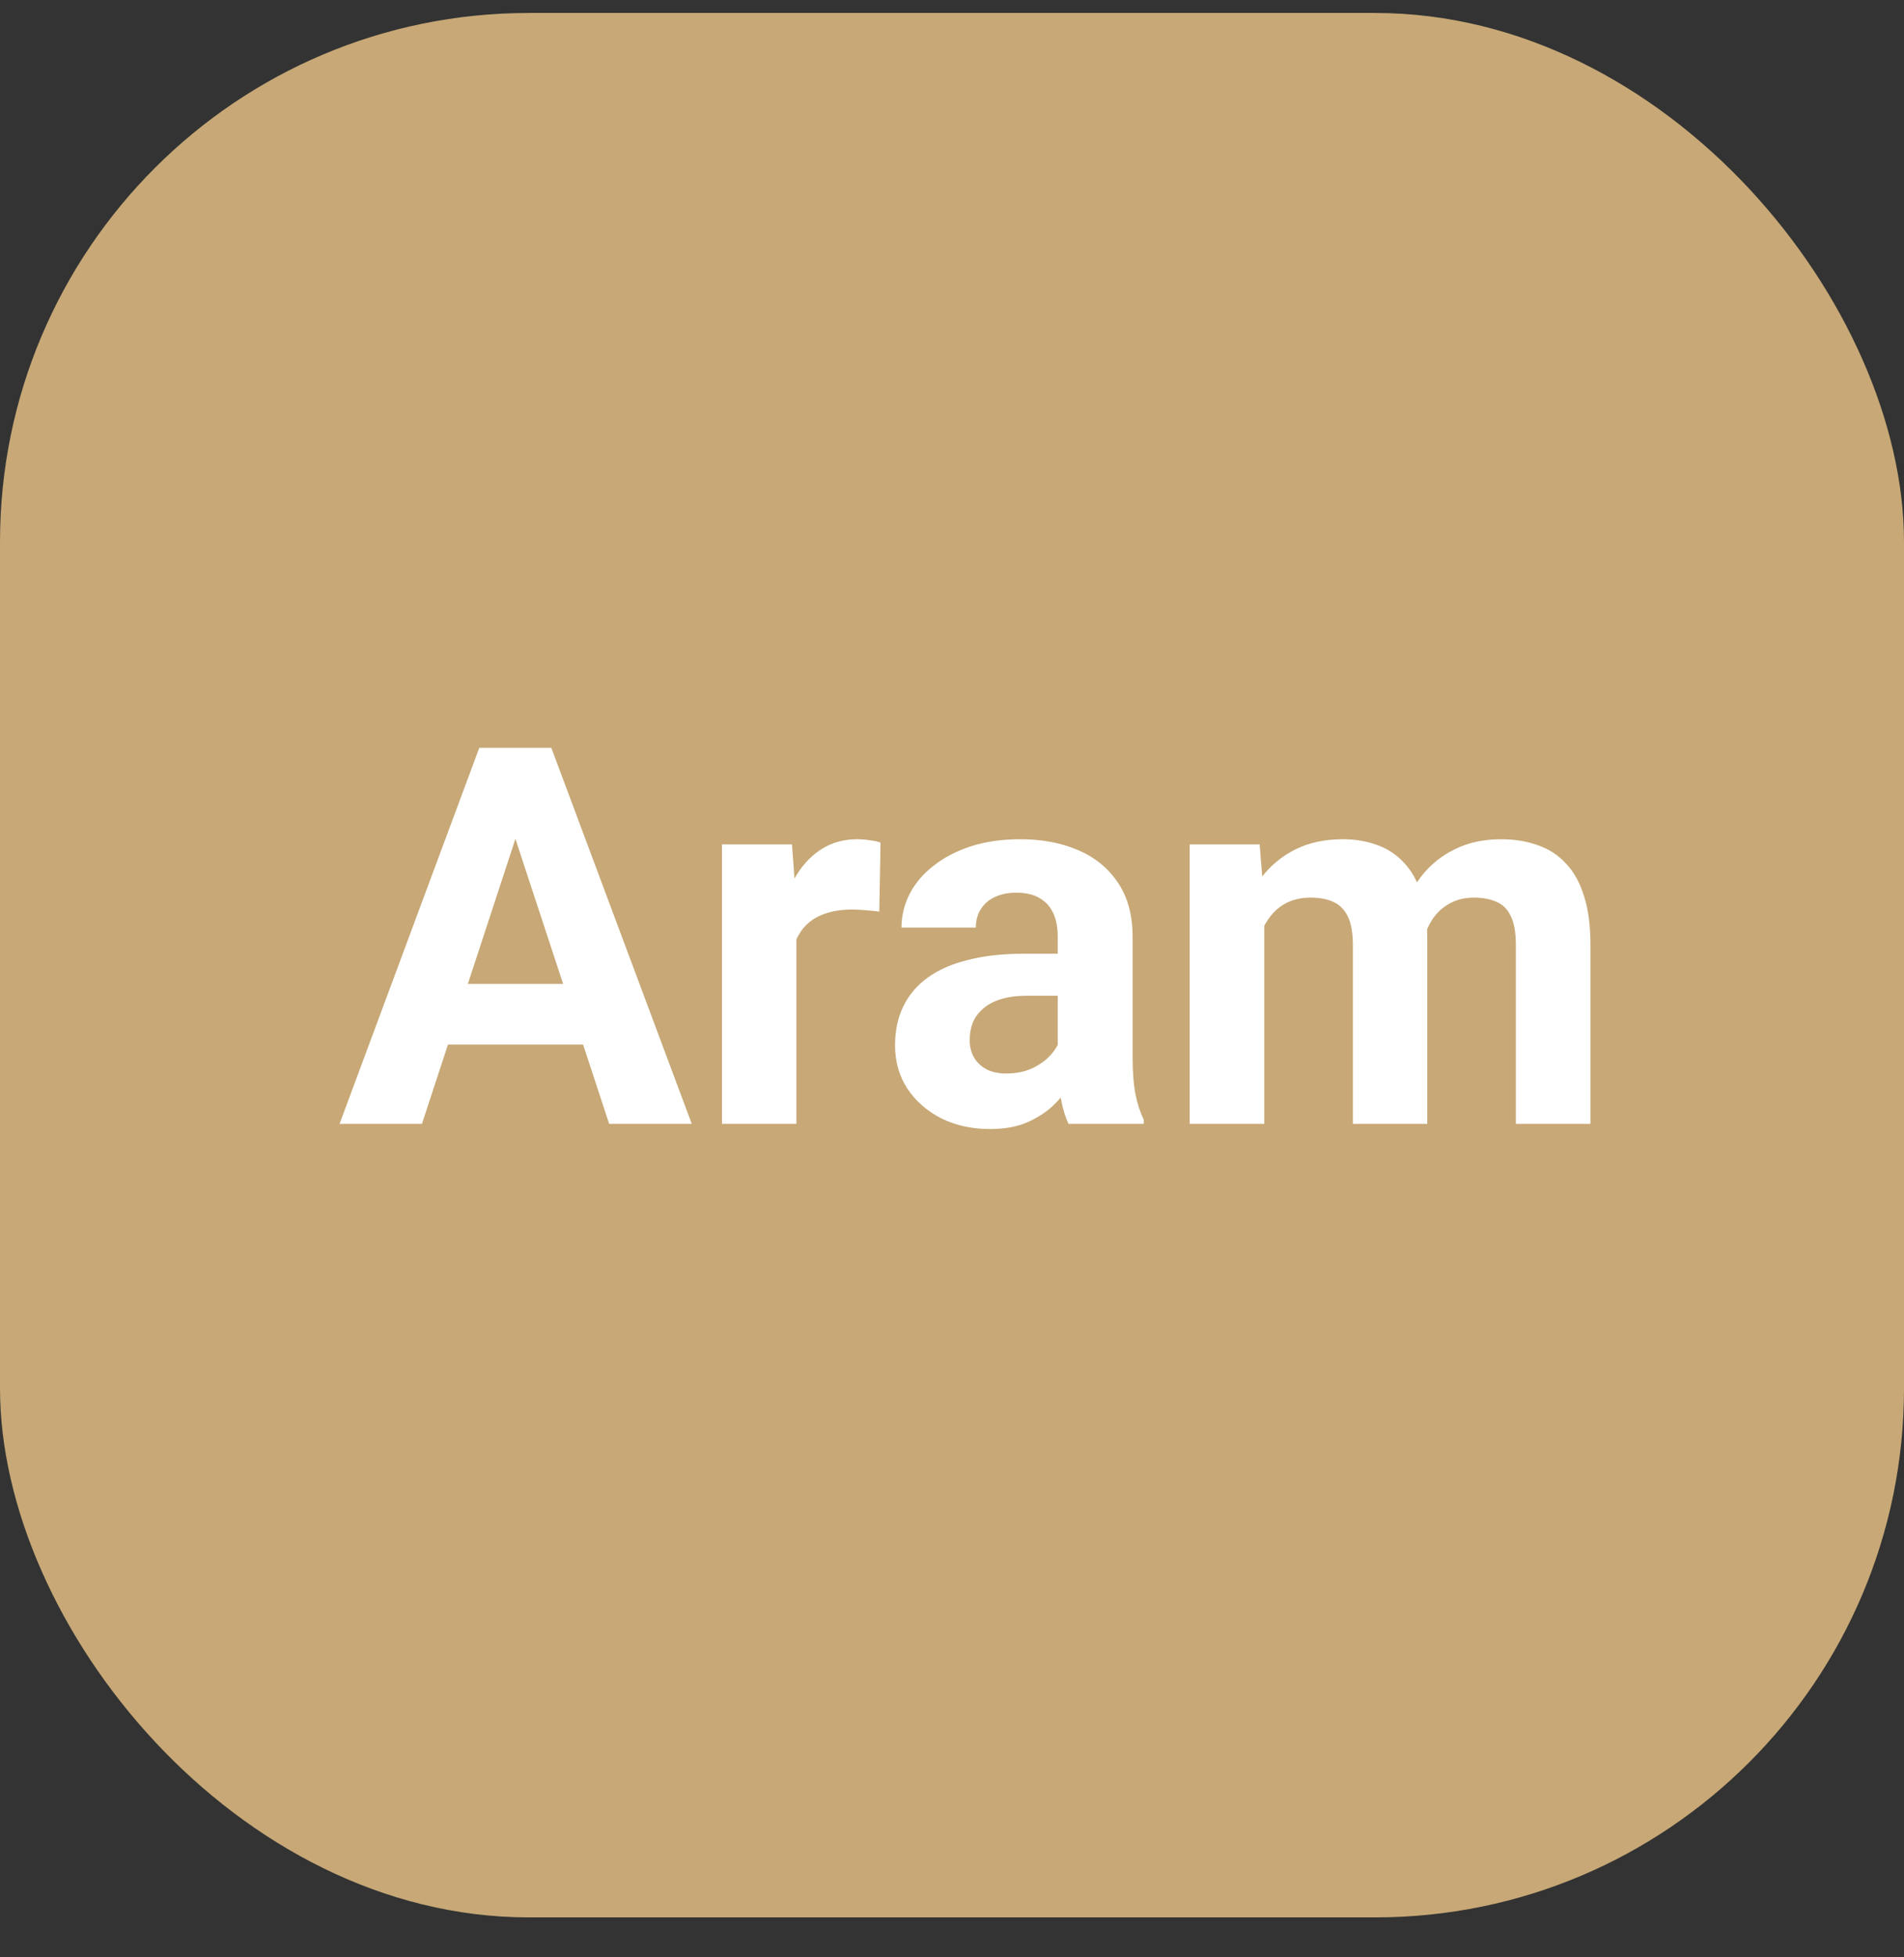
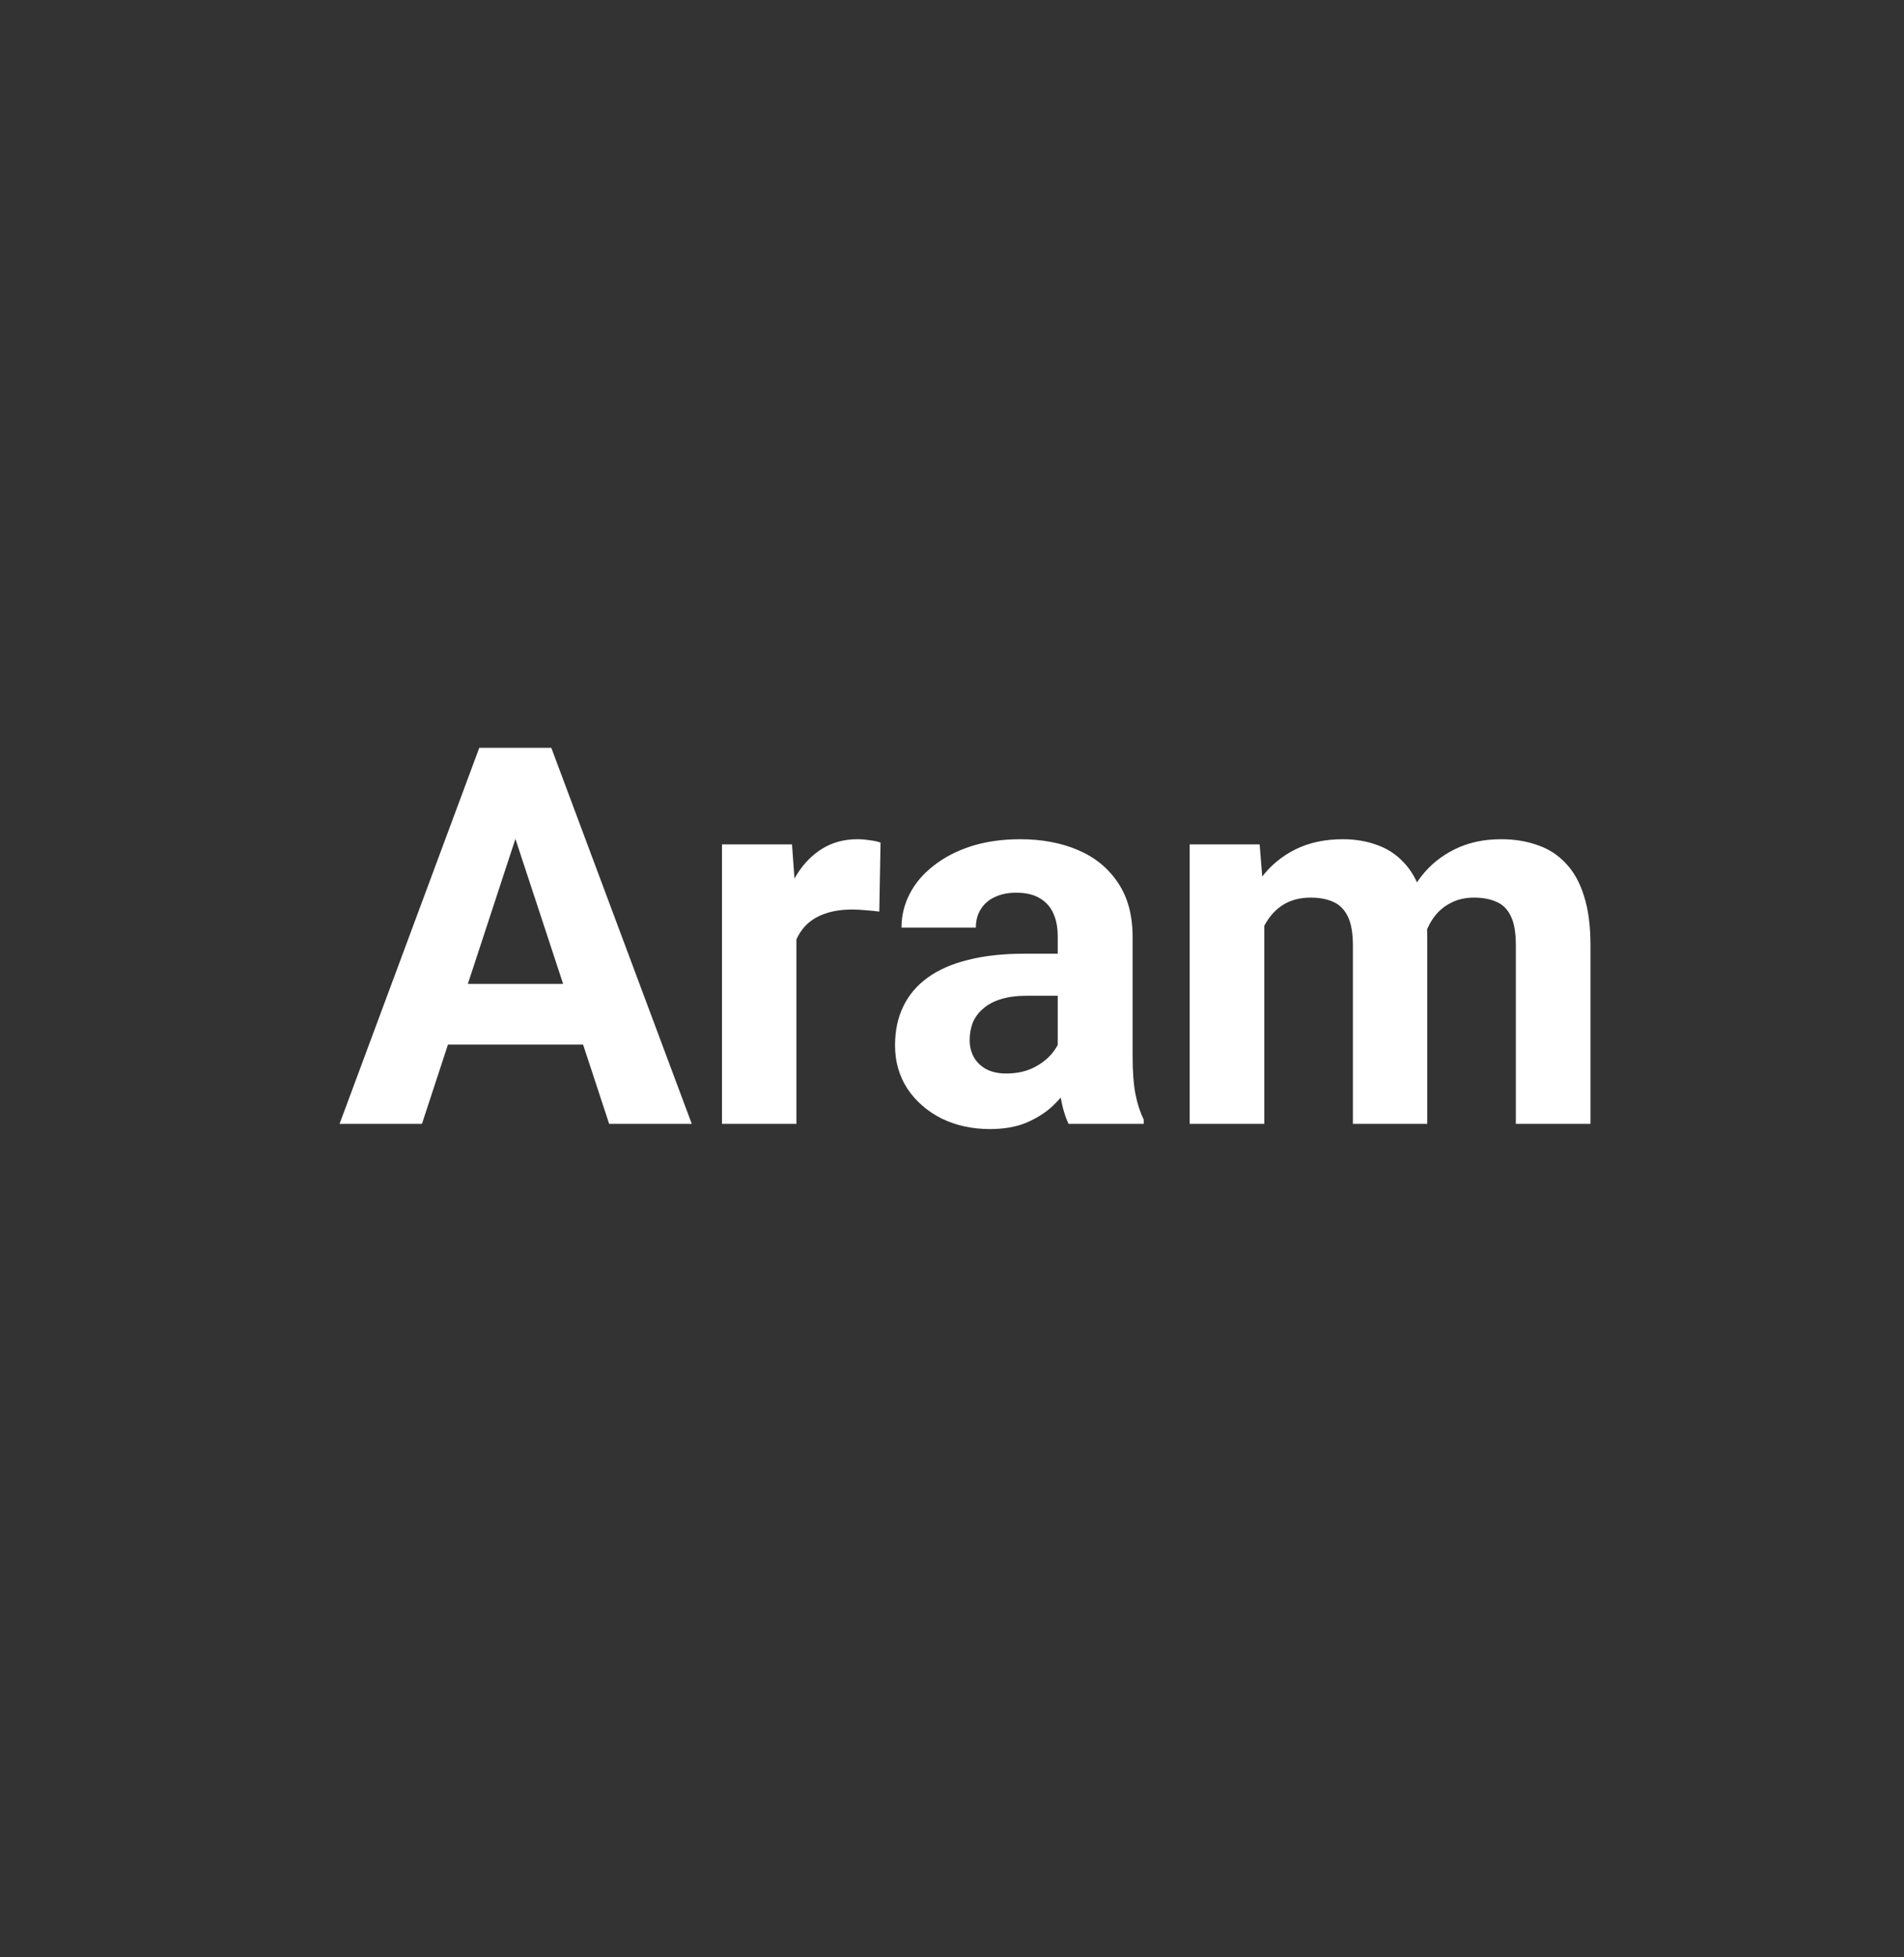
<svg xmlns="http://www.w3.org/2000/svg" width="36" height="37" viewBox="0 0 36 37" fill="none">
  <rect x="0" y="0" width="36" height="37" fill="#333333" stroke="none" />
-   <rect y="0.245" width="36" height="36" rx="10" fill="#C7A876" />
  <path d="M9.911 15.352L7.978 21.245H6.42L9.062 14.136H10.053L9.911 15.352ZM11.518 21.245L9.579 15.352L9.423 14.136H10.424L13.08 21.245H11.518ZM11.43 18.599V19.746H7.675V18.599H11.43ZM15.058 17.114V21.245H13.651V15.962H14.975L15.058 17.114ZM16.649 15.928L16.625 17.232C16.557 17.222 16.474 17.214 16.376 17.207C16.282 17.198 16.195 17.193 16.117 17.193C15.919 17.193 15.746 17.219 15.6 17.271C15.456 17.32 15.336 17.393 15.238 17.491C15.144 17.588 15.072 17.707 15.023 17.847C14.978 17.987 14.952 18.146 14.945 18.325L14.662 18.238C14.662 17.896 14.696 17.582 14.765 17.295C14.833 17.006 14.932 16.753 15.062 16.538C15.196 16.323 15.359 16.157 15.551 16.04C15.743 15.923 15.963 15.864 16.21 15.864C16.288 15.864 16.368 15.871 16.449 15.884C16.531 15.894 16.597 15.908 16.649 15.928ZM19.999 20.054V17.7C19.999 17.531 19.971 17.386 19.916 17.266C19.861 17.142 19.774 17.046 19.657 16.978C19.543 16.909 19.395 16.875 19.213 16.875C19.057 16.875 18.922 16.903 18.808 16.958C18.694 17.01 18.606 17.087 18.544 17.188C18.482 17.285 18.451 17.401 18.451 17.534H17.045C17.045 17.31 17.097 17.097 17.201 16.895C17.305 16.693 17.457 16.515 17.655 16.363C17.854 16.206 18.09 16.084 18.363 15.996C18.64 15.908 18.949 15.864 19.291 15.864C19.701 15.864 20.066 15.933 20.385 16.07C20.704 16.206 20.954 16.411 21.137 16.685C21.322 16.958 21.415 17.3 21.415 17.71V19.971C21.415 20.261 21.433 20.498 21.469 20.684C21.505 20.866 21.557 21.026 21.625 21.162V21.245H20.204C20.136 21.102 20.084 20.923 20.048 20.708C20.015 20.49 19.999 20.272 19.999 20.054ZM20.185 18.028L20.194 18.823H19.408C19.223 18.823 19.061 18.845 18.925 18.887C18.788 18.929 18.676 18.989 18.588 19.068C18.5 19.142 18.435 19.23 18.393 19.331C18.354 19.432 18.334 19.543 18.334 19.663C18.334 19.784 18.362 19.893 18.417 19.991C18.472 20.085 18.552 20.16 18.656 20.215C18.76 20.267 18.883 20.293 19.023 20.293C19.234 20.293 19.418 20.251 19.574 20.166C19.73 20.082 19.851 19.977 19.936 19.854C20.023 19.73 20.069 19.613 20.072 19.502L20.443 20.098C20.391 20.231 20.32 20.37 20.229 20.513C20.141 20.656 20.028 20.791 19.892 20.918C19.755 21.042 19.59 21.144 19.398 21.226C19.206 21.304 18.979 21.343 18.715 21.343C18.38 21.343 18.075 21.276 17.802 21.143C17.532 21.006 17.317 20.819 17.157 20.581C17.001 20.34 16.923 20.067 16.923 19.761C16.923 19.484 16.975 19.238 17.079 19.024C17.183 18.809 17.336 18.628 17.538 18.482C17.743 18.332 17.999 18.22 18.305 18.145C18.611 18.067 18.965 18.028 19.369 18.028H20.185ZM23.905 17.056V21.245H22.494V15.962H23.817L23.905 17.056ZM23.71 18.418H23.319C23.319 18.05 23.363 17.712 23.451 17.403C23.542 17.09 23.674 16.82 23.847 16.592C24.023 16.361 24.239 16.182 24.496 16.055C24.753 15.928 25.051 15.864 25.39 15.864C25.624 15.864 25.839 15.9 26.034 15.972C26.23 16.04 26.397 16.149 26.537 16.299C26.68 16.446 26.791 16.638 26.869 16.875C26.947 17.11 26.986 17.391 26.986 17.72V21.245H25.58V17.876C25.58 17.635 25.547 17.45 25.482 17.32C25.417 17.189 25.325 17.098 25.204 17.046C25.087 16.994 24.945 16.968 24.779 16.968C24.597 16.968 24.438 17.006 24.301 17.08C24.167 17.155 24.057 17.259 23.969 17.393C23.881 17.523 23.816 17.676 23.773 17.852C23.731 18.028 23.71 18.216 23.71 18.418ZM26.855 18.257L26.352 18.321C26.352 17.976 26.394 17.655 26.479 17.359C26.566 17.062 26.695 16.802 26.864 16.577C27.037 16.353 27.25 16.179 27.504 16.055C27.758 15.928 28.051 15.864 28.383 15.864C28.637 15.864 28.868 15.902 29.076 15.977C29.285 16.048 29.462 16.164 29.608 16.323C29.758 16.48 29.872 16.685 29.95 16.939C30.032 17.193 30.072 17.503 30.072 17.871V21.245H28.661V17.871C28.661 17.627 28.629 17.442 28.564 17.315C28.502 17.184 28.41 17.095 28.29 17.046C28.173 16.994 28.033 16.968 27.87 16.968C27.701 16.968 27.553 17.002 27.426 17.071C27.299 17.136 27.193 17.227 27.108 17.344C27.024 17.461 26.96 17.598 26.918 17.754C26.876 17.907 26.855 18.075 26.855 18.257Z" fill="white" />
</svg>